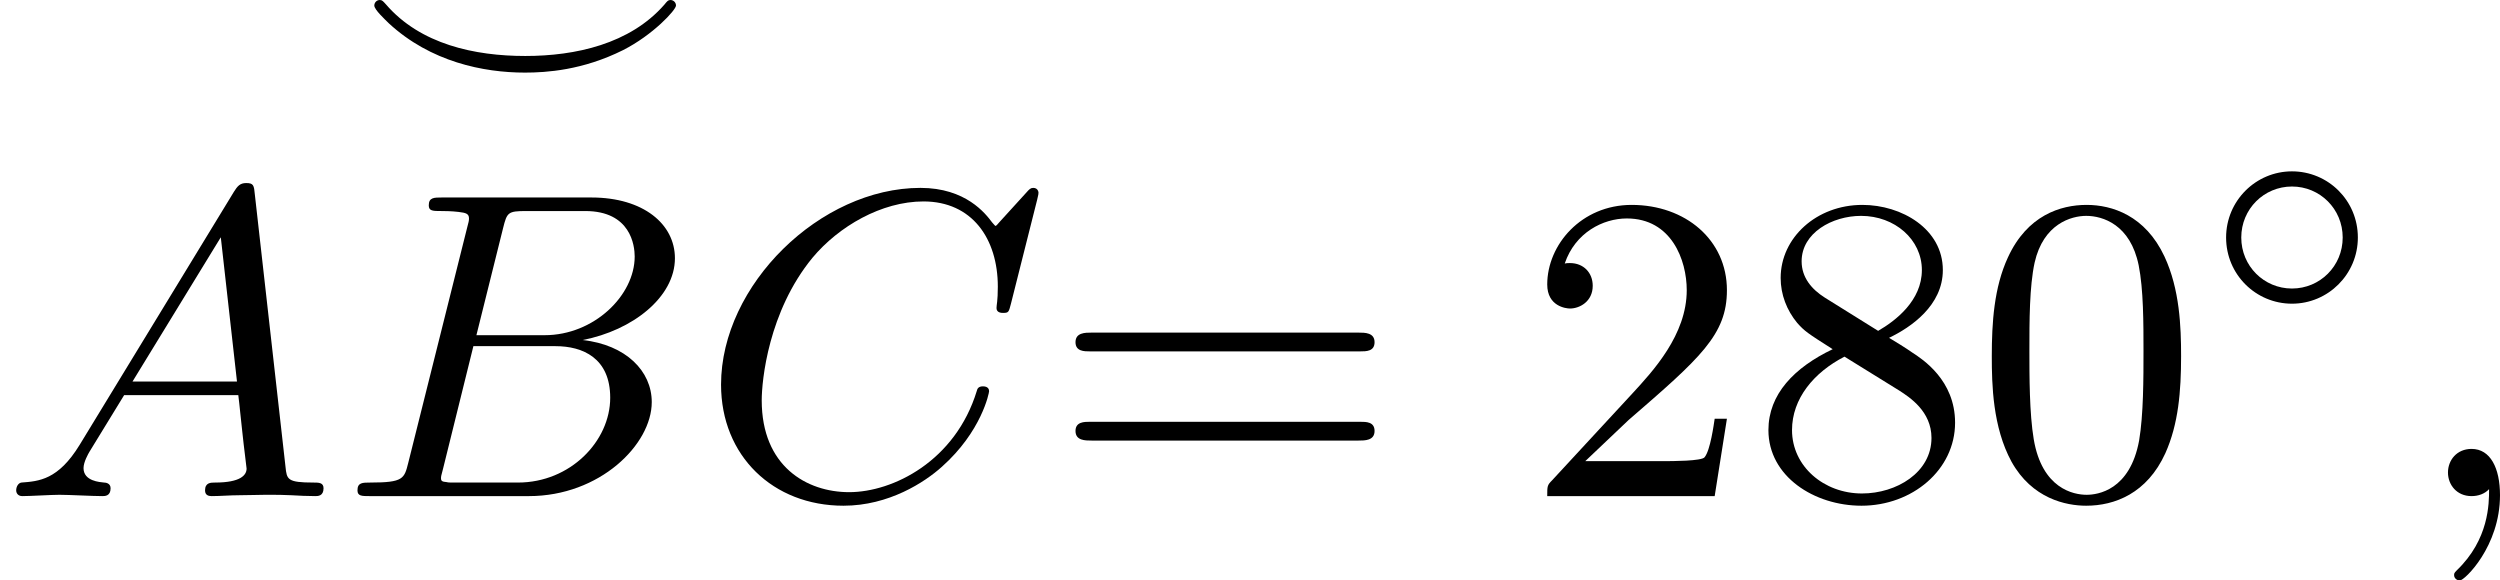
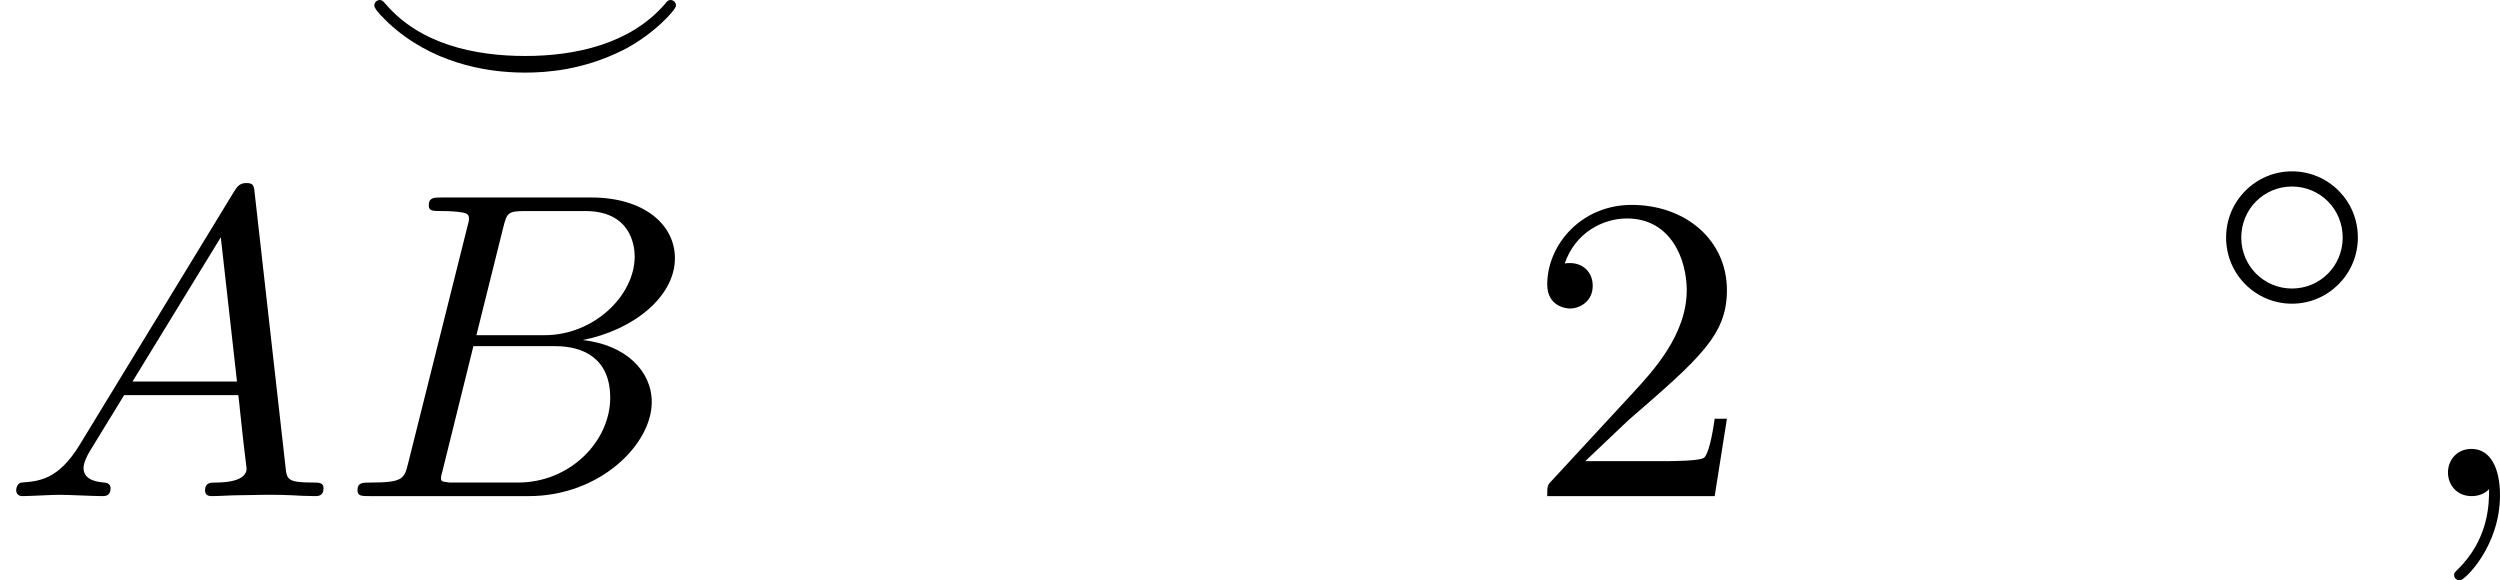
<svg xmlns="http://www.w3.org/2000/svg" xmlns:xlink="http://www.w3.org/1999/xlink" version="1.1" width="102.538pt" height="23.809pt" viewBox="5.12 -8.928 102.538 23.809">
  <defs>
    <path id="g1-14" d="M3.258-1.494C3.258-2.254 2.648-2.851 1.907-2.851S.556-2.248 .556-1.494C.556-.735 1.166-.137 1.907-.137S3.258-.741 3.258-1.494ZM1.907-.448C1.333-.448 .867-.909 .867-1.494S1.333-2.54 1.907-2.54S2.947-2.08 2.947-1.494S2.481-.448 1.907-.448Z" />
-     <path id="g6-48" d="M4.241-2.869C4.241-3.47 4.214-4.241 3.9-4.914C3.506-5.756 2.824-5.972 2.304-5.972C1.766-5.972 1.085-5.756 .69-4.896C.403-4.277 .359-3.551 .359-2.869C.359-2.286 .377-1.417 .762-.708C1.184 .054 1.883 .197 2.295 .197C2.878 .197 3.542-.054 3.918-.879C4.187-1.479 4.241-2.152 4.241-2.869ZM2.304-.027C2.035-.027 1.39-.152 1.219-1.166C1.13-1.695 1.13-2.466 1.13-2.977C1.13-3.587 1.13-4.295 1.237-4.788C1.417-5.586 1.991-5.747 2.295-5.747C2.636-5.747 3.201-5.568 3.371-4.734C3.47-4.241 3.47-3.542 3.47-2.977C3.47-2.421 3.47-1.668 3.38-1.139C3.192-.117 2.529-.027 2.304-.027Z" />
    <path id="g6-50" d="M4.142-1.587H3.891C3.873-1.47 3.802-.941 3.685-.798C3.631-.717 3.013-.717 2.833-.717H1.237L2.125-1.56C3.596-2.833 4.142-3.309 4.142-4.223C4.142-5.254 3.291-5.972 2.188-5.972C1.157-5.972 .457-5.156 .457-4.34C.457-3.891 .843-3.847 .924-3.847C1.121-3.847 1.39-3.99 1.39-4.313C1.39-4.582 1.201-4.779 .924-4.779C.879-4.779 .852-4.779 .816-4.77C1.031-5.407 1.605-5.694 2.089-5.694C3.004-5.694 3.318-4.842 3.318-4.223C3.318-3.309 2.627-2.564 2.197-2.098L.556-.323C.457-.224 .457-.206 .457 0H3.891L4.142-1.587Z" />
-     <path id="g6-56" d="M1.542-4.071C1.273-4.241 1.067-4.483 1.067-4.815C1.067-5.398 1.695-5.747 2.286-5.747C2.977-5.747 3.533-5.263 3.533-4.636S2.995-3.596 2.636-3.389L1.542-4.071ZM2.86-3.246C3.309-3.461 3.963-3.909 3.963-4.636C3.963-5.478 3.12-5.972 2.313-5.972C1.372-5.972 .637-5.299 .637-4.474C.637-4.133 .762-3.811 .977-3.551C1.13-3.38 1.184-3.344 1.704-3.013C.915-2.636 .386-2.089 .386-1.354C.386-.403 1.327 .197 2.295 .197C3.335 .197 4.214-.538 4.214-1.506C4.214-2.376 3.551-2.806 3.327-2.95C3.228-3.022 2.968-3.183 2.86-3.246ZM1.946-2.86L3.075-2.161C3.282-2.026 3.73-1.739 3.73-1.193C3.73-.484 3.013-.054 2.304-.054C1.524-.054 .87-.61 .87-1.354C.87-2 1.318-2.537 1.946-2.86Z" />
-     <path id="g6-61" d="M6.348-2.968C6.474-2.968 6.644-2.968 6.644-3.156C6.644-3.353 6.447-3.353 6.312-3.353H.843C.708-3.353 .511-3.353 .511-3.156C.511-2.968 .69-2.968 .807-2.968H6.348ZM6.312-1.139C6.447-1.139 6.644-1.139 6.644-1.336C6.644-1.524 6.474-1.524 6.348-1.524H.807C.69-1.524 .511-1.524 .511-1.336C.511-1.139 .708-1.139 .843-1.139H6.312Z" />
    <path id="g3-94" d="M6.743-2.14C6.743-2.206 6.689-2.254 6.629-2.254C6.581-2.254 6.563-2.23 6.504-2.158C5.798-1.351 4.68-1.106 3.652-1.106C2.618-1.106 1.5-1.345 .795-2.164C.735-2.23 .717-2.254 .669-2.254C.604-2.254 .556-2.2 .556-2.14C.556-2.056 .777-1.853 .855-1.775C1.71-.986 2.792-.765 3.646-.765C4.083-.765 4.83-.813 5.655-1.225C6.27-1.536 6.743-2.05 6.743-2.14Z" />
    <path id="g4-59" d="M1.632-.143C1.632 .152 1.632 .888 .968 1.524C.915 1.578 .915 1.587 .915 1.623C.915 1.686 .977 1.731 1.031 1.731C1.13 1.731 1.856 1.031 1.856-.018C1.856-.574 1.659-.968 1.273-.968C.968-.968 .789-.735 .789-.484S.968 0 1.273 0C1.408 0 1.542-.045 1.632-.143Z" />
    <path id="g4-65" d="M1.632-1.049C1.193-.332 .798-.305 .439-.278C.377-.269 .332-.197 .332-.117C.332-.063 .368 0 .457 0C.628 0 1.049-.027 1.219-.027C1.417-.027 1.901 0 2.098 0C2.152 0 2.268 0 2.268-.161C2.268-.269 2.161-.278 2.134-.278C2.053-.287 1.713-.305 1.713-.574C1.713-.699 1.811-.87 1.838-.915L2.546-2.071H4.887C4.914-1.865 4.94-1.56 4.967-1.336C5.003-.986 5.057-.592 5.057-.565C5.057-.43 4.932-.278 4.411-.278C4.322-.278 4.205-.278 4.205-.117C4.205-.018 4.277 0 4.34 0C4.51 0 4.725-.018 4.905-.018S5.299-.027 5.443-.027C5.738-.027 5.756-.027 5.972-.018C6.115-.009 6.321 0 6.465 0C6.519 0 6.635 0 6.635-.161C6.635-.278 6.536-.278 6.429-.278C5.891-.278 5.882-.341 5.855-.601L5.227-6.178C5.209-6.375 5.2-6.42 5.048-6.42C4.923-6.42 4.869-6.357 4.797-6.241L1.632-1.049ZM2.717-2.349L4.528-5.308L4.86-2.349H2.717Z" />
    <path id="g4-66" d="M1.462-.681C1.381-.359 1.363-.278 .69-.278C.52-.278 .421-.278 .421-.117C.421 0 .511 0 .672 0H3.936C5.389 0 6.456-1.058 6.456-1.928C6.456-2.564 5.927-3.102 5.039-3.201C6.061-3.398 6.931-4.08 6.931-4.878C6.931-5.577 6.285-6.124 5.218-6.124H2.152C1.991-6.124 1.883-6.124 1.883-5.963C1.883-5.846 1.964-5.846 2.152-5.846C2.188-5.846 2.349-5.846 2.493-5.828C2.645-5.81 2.708-5.792 2.708-5.694C2.708-5.649 2.699-5.613 2.672-5.514L1.462-.681ZM2.86-3.3L3.407-5.496C3.488-5.819 3.506-5.846 3.882-5.846H5.093C6.025-5.846 6.106-5.138 6.106-4.914C6.106-4.116 5.272-3.3 4.259-3.3H2.86ZM2.43-.278C2.304-.278 2.286-.278 2.251-.287C2.161-.296 2.134-.305 2.134-.368C2.134-.395 2.134-.412 2.179-.574L2.798-3.075H4.483C5.039-3.075 5.604-2.833 5.604-2.017C5.604-1.13 4.788-.278 3.712-.278H2.43Z" />
-     <path id="g4-67" d="M6.94-6.079C6.967-6.187 6.967-6.205 6.967-6.223C6.967-6.232 6.958-6.321 6.859-6.321C6.805-6.321 6.779-6.294 6.716-6.223L6.169-5.622C6.133-5.577 6.097-5.541 6.088-5.541S6.07-5.55 6.016-5.613C5.882-5.792 5.478-6.321 4.546-6.321C2.493-6.321 .457-4.331 .457-2.286C.457-.825 1.524 .197 2.968 .197C3.9 .197 4.636-.287 4.985-.601C5.801-1.327 5.954-2.116 5.954-2.152S5.936-2.251 5.828-2.251C5.73-2.251 5.712-2.197 5.703-2.161C5.263-.717 3.981-.081 3.084-.081C2.215-.081 1.291-.61 1.291-1.964C1.291-2.367 1.426-3.784 2.331-4.887C2.869-5.532 3.748-6.043 4.609-6.043C5.604-6.043 6.133-5.281 6.133-4.295C6.133-3.99 6.106-3.927 6.106-3.856C6.106-3.757 6.214-3.757 6.241-3.757C6.357-3.757 6.357-3.775 6.402-3.945L6.94-6.079Z" />
  </defs>
  <g id="page1" transform="matrix(2 0 0 2 0 0)">
    <use x="9.68" y="-2.21" xlink:href="#g3-94" />
    <use x="2.56" y="5.71" xlink:href="#g4-65" />
    <use x="9.47" y="5.71" xlink:href="#g4-66" />
    <use x="16.89" y="5.71" xlink:href="#g4-67" />
    <use x="24.105" y="5.71" xlink:href="#g6-61" />
    <use x="33.833" y="5.71" xlink:href="#g6-50" />
    <use x="38.44" y="5.71" xlink:href="#g6-56" />
    <use x="43.048" y="5.71" xlink:href="#g6-48" />
    <use x="47.656" y="1.901" xlink:href="#g1-14" />
    <use x="51.973" y="5.71" xlink:href="#g4-59" />
  </g>
</svg>